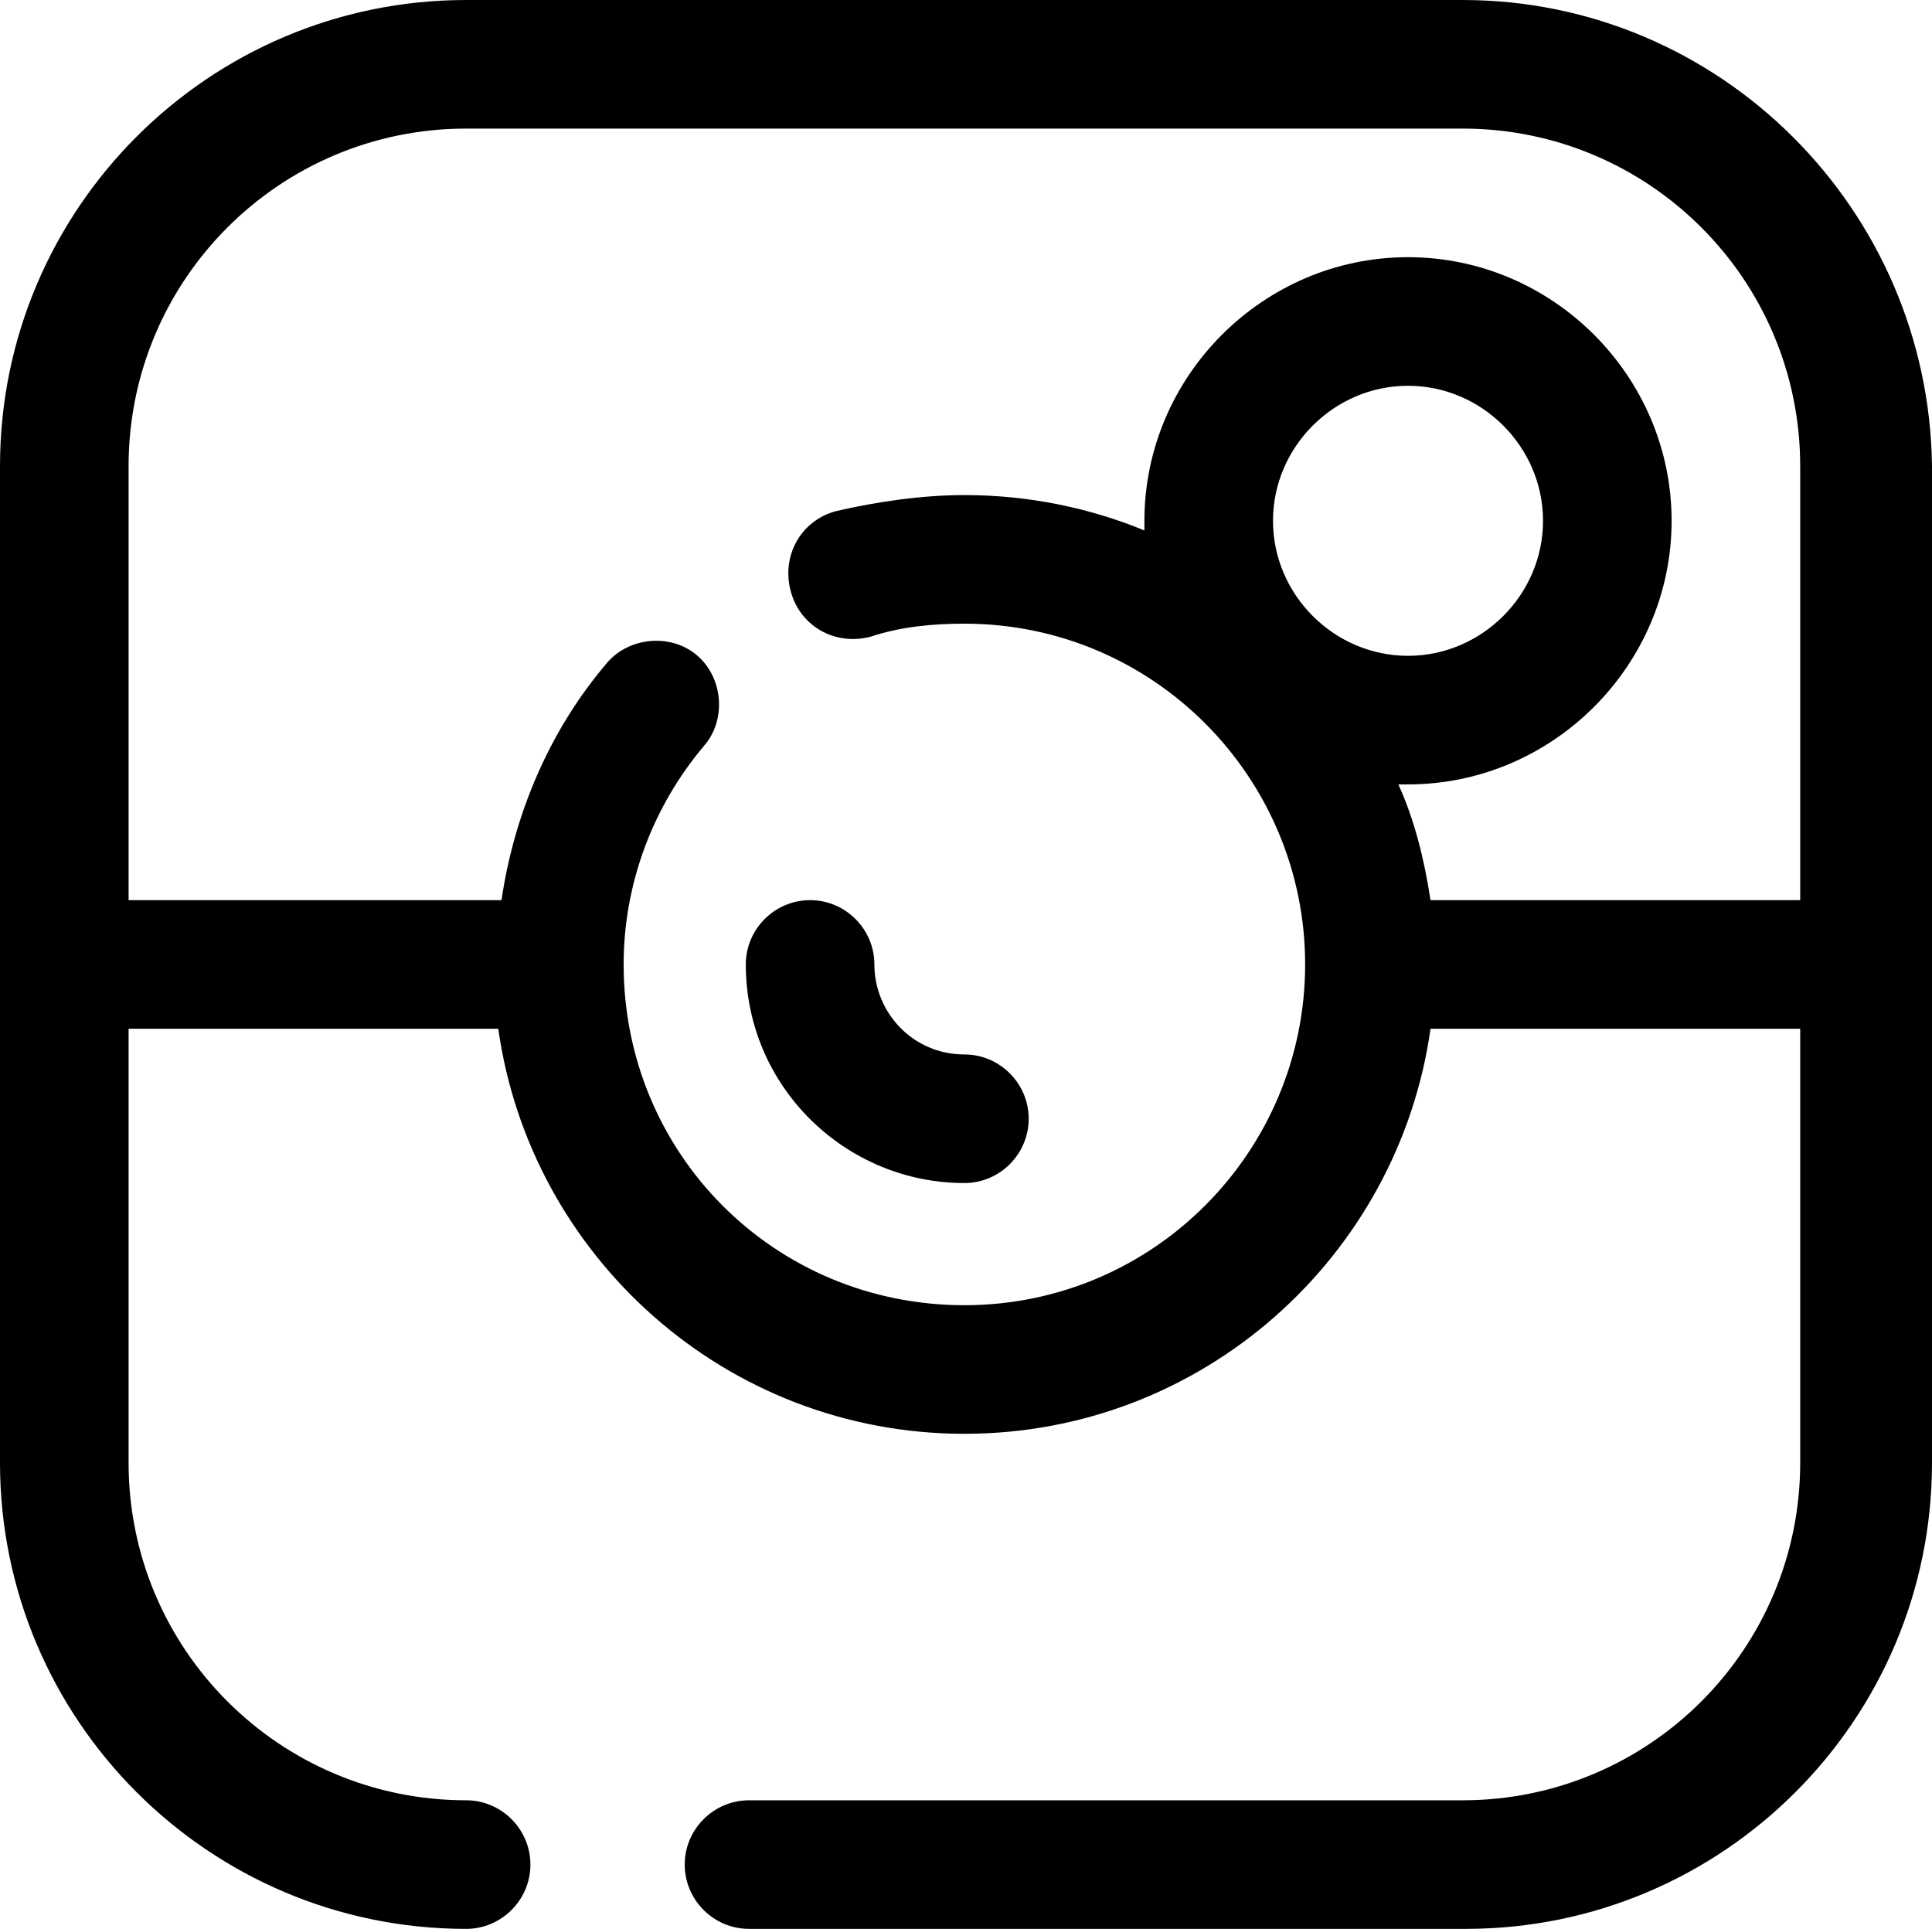
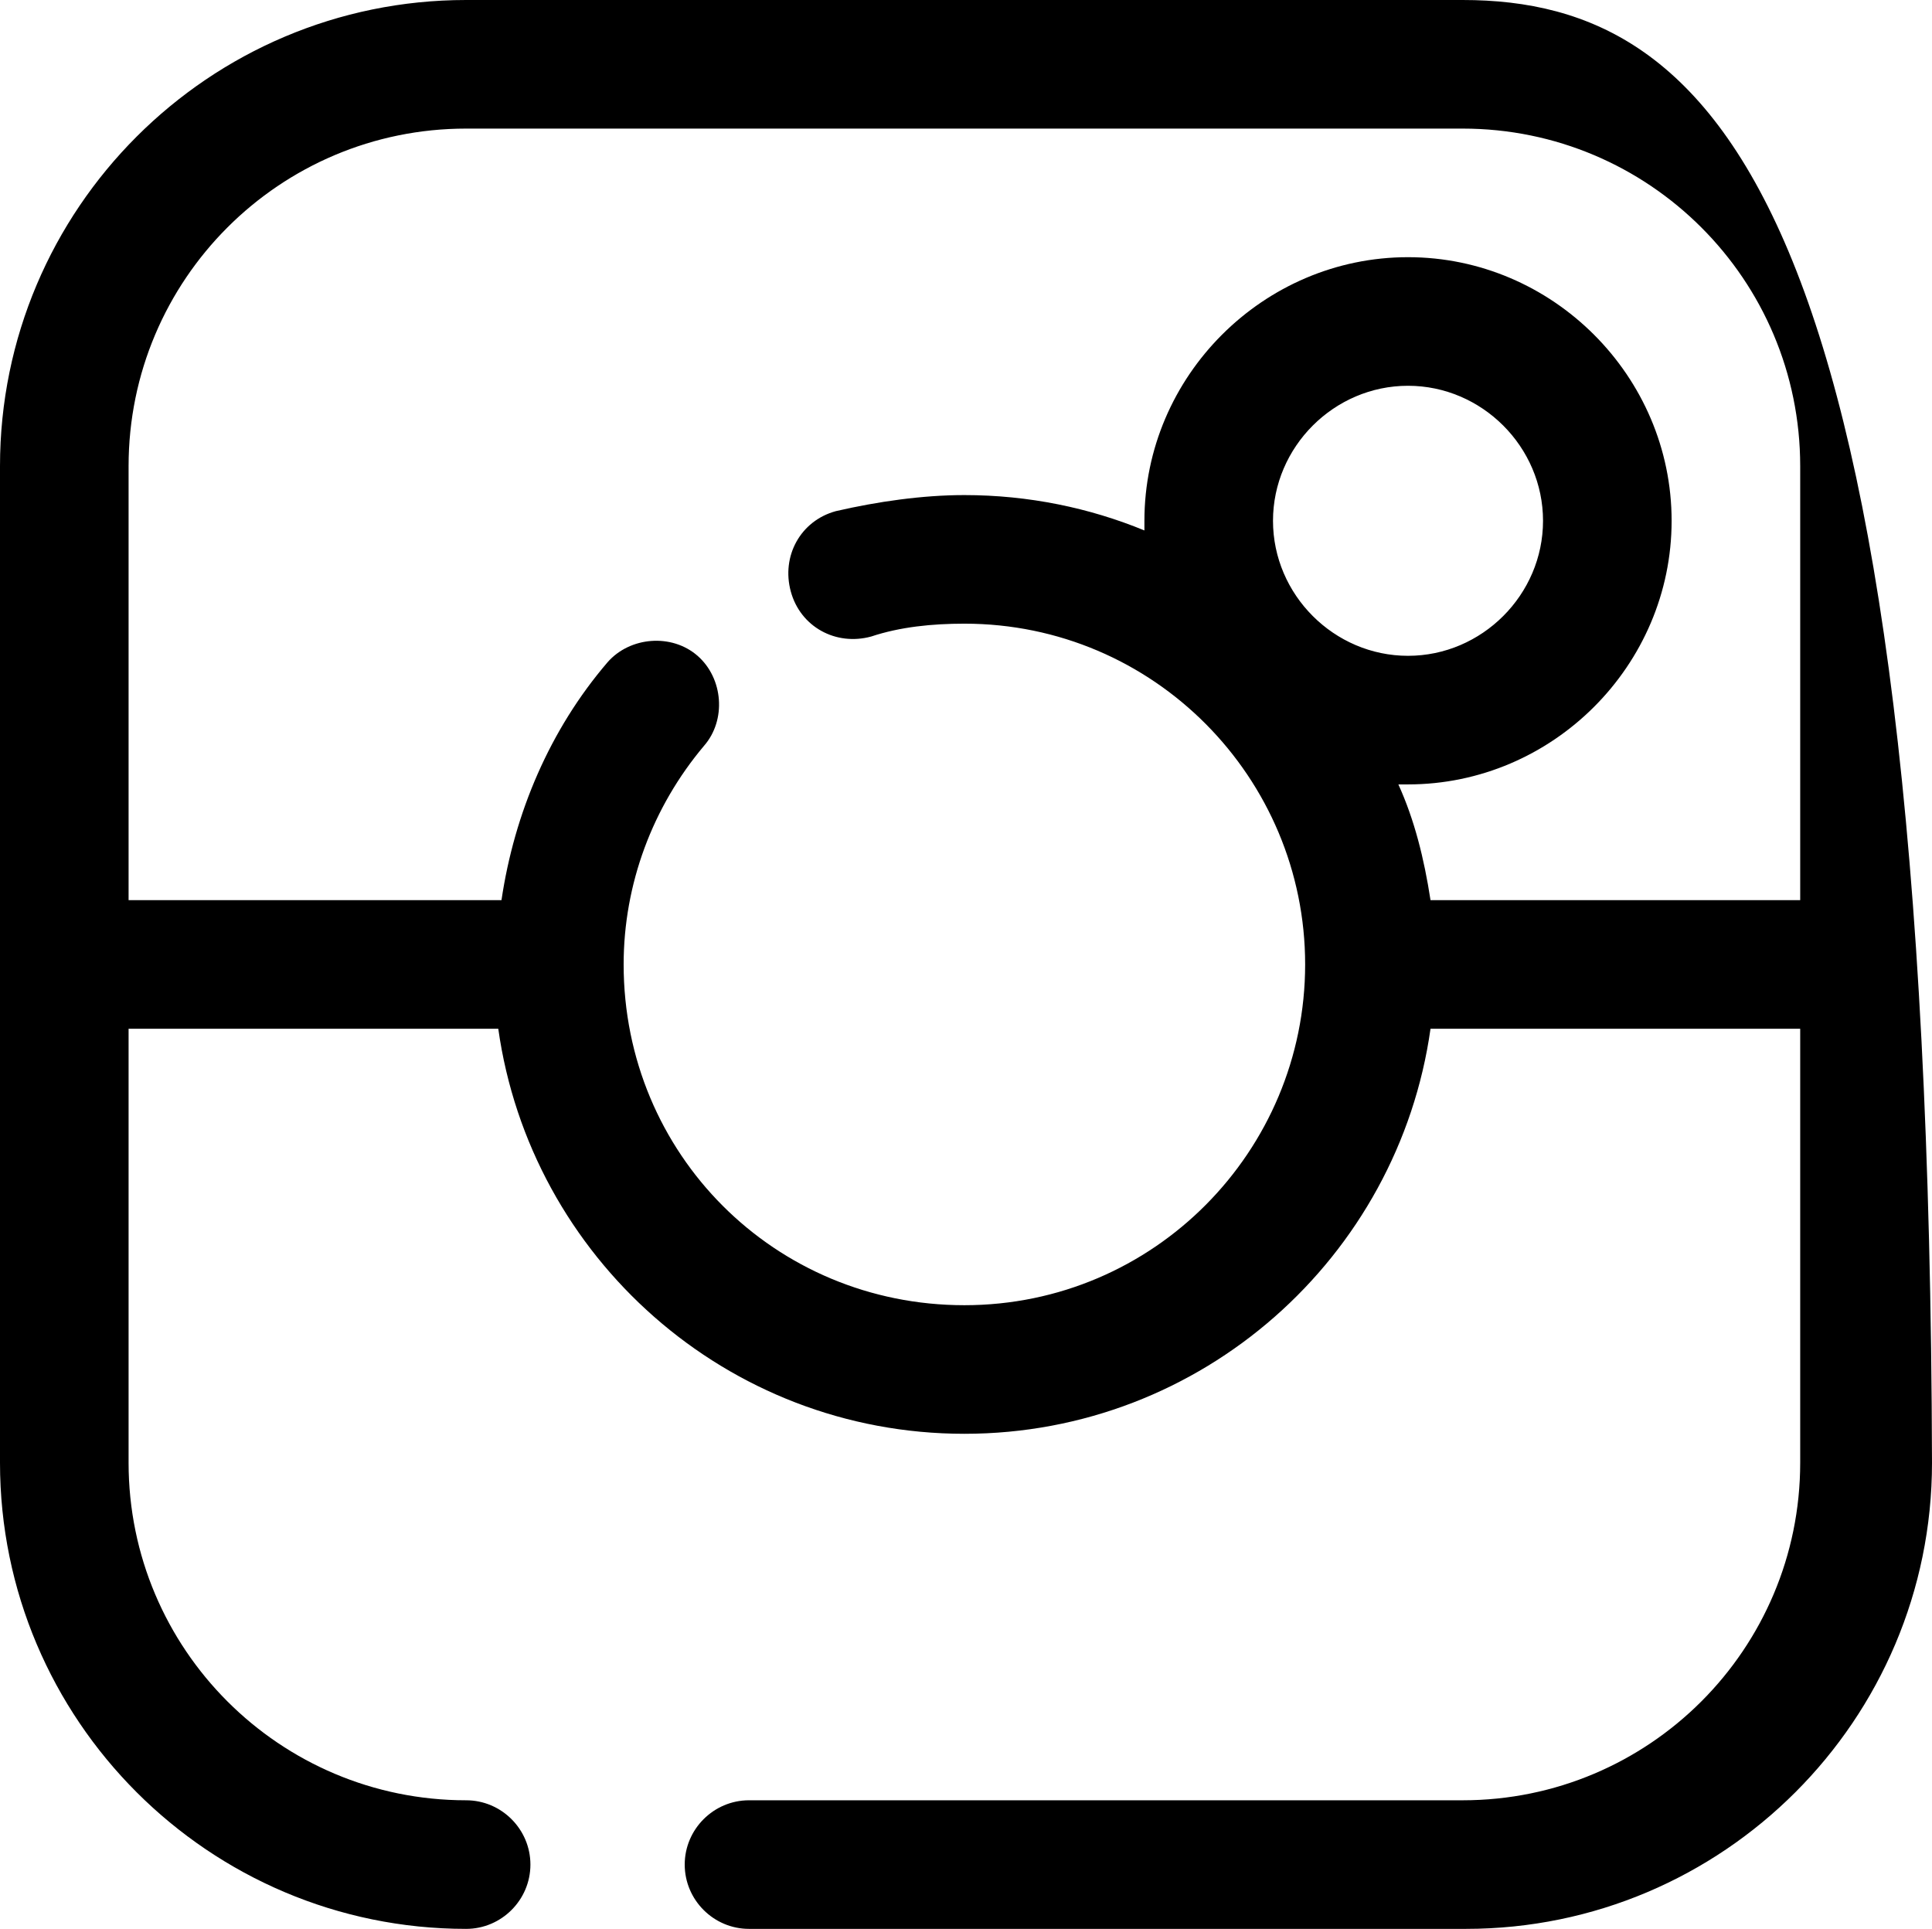
<svg xmlns="http://www.w3.org/2000/svg" height="60.0" preserveAspectRatio="xMidYMid meet" version="1.0" viewBox="2.0 2.0 60.1 60.0" width="60.1" zoomAndPan="magnify">
  <g id="change1_1">
-     <path d="M47.5,2h-31C8.5,2,2,8.5,2,16.5v31C2,55.5,8.5,62,16.5,62c1.1,0,2-0.9,2-2s-0.9-2-2-2C10.7,58,6,53.3,6,47.5V34h11.5 c1,7.1,7.1,12.6,14.5,12.6S45.5,41.1,46.5,34H58v13.5C58,53.3,53.3,58,47.5,58H25.3c-1.1,0-2,0.9-2,2s0.9,2,2,2h22.3 c8,0,14.5-6.5,14.5-14.5v-31C62,8.5,55.5,2,47.5,2z M41.6,18.2c0-2.3,1.9-4.2,4.2-4.2s4.2,1.9,4.2,4.2c0,2.3-1.9,4.2-4.2,4.2 S41.6,20.5,41.6,18.2z M46.5,30c-0.2-1.3-0.5-2.5-1-3.6c0.1,0,0.2,0,0.3,0c4.5,0,8.2-3.7,8.2-8.2c0-4.5-3.7-8.2-8.2-8.2 s-8.2,3.7-8.2,8.2c0,0.1,0,0.2,0,0.3c-1.7-0.7-3.6-1.1-5.6-1.1c-1.3,0-2.7,0.2-4,0.5c-1.1,0.3-1.7,1.4-1.4,2.5 c0.3,1.1,1.4,1.7,2.5,1.4c0.9-0.3,1.9-0.4,2.9-0.4c5.9,0,10.6,4.8,10.6,10.6S37.9,42.6,32,42.6S21.4,37.9,21.4,32 c0-2.5,0.9-4.9,2.5-6.8c0.7-0.8,0.6-2.1-0.2-2.8c-0.8-0.7-2.1-0.6-2.8,0.2c-1.8,2.1-2.9,4.7-3.3,7.4H6V16.5C6,10.7,10.7,6,16.5,6 h31C53.3,6,58,10.7,58,16.5V30H46.5z" />
-     <path d="M25.2,32c0,3.8,3.1,6.8,6.8,6.8c1.1,0,2-0.9,2-2s-0.9-2-2-2c-1.6,0-2.8-1.3-2.8-2.8c0-1.1-0.9-2-2-2S25.2,30.9,25.2,32z" />
+     <path d="M47.5,2h-31C8.5,2,2,8.5,2,16.5v31C2,55.5,8.5,62,16.5,62c1.1,0,2-0.9,2-2s-0.9-2-2-2C10.7,58,6,53.3,6,47.5V34h11.5 c1,7.1,7.1,12.6,14.5,12.6S45.5,41.1,46.5,34H58v13.5C58,53.3,53.3,58,47.5,58H25.3c-1.1,0-2,0.9-2,2s0.9,2,2,2h22.3 c8,0,14.5-6.5,14.5-14.5C62,8.5,55.5,2,47.5,2z M41.6,18.2c0-2.3,1.9-4.2,4.2-4.2s4.2,1.9,4.2,4.2c0,2.3-1.9,4.2-4.2,4.2 S41.6,20.5,41.6,18.2z M46.5,30c-0.2-1.3-0.5-2.5-1-3.6c0.1,0,0.2,0,0.3,0c4.5,0,8.2-3.7,8.2-8.2c0-4.5-3.7-8.2-8.2-8.2 s-8.2,3.7-8.2,8.2c0,0.1,0,0.2,0,0.3c-1.7-0.7-3.6-1.1-5.6-1.1c-1.3,0-2.7,0.2-4,0.5c-1.1,0.3-1.7,1.4-1.4,2.5 c0.3,1.1,1.4,1.7,2.5,1.4c0.9-0.3,1.9-0.4,2.9-0.4c5.9,0,10.6,4.8,10.6,10.6S37.9,42.6,32,42.6S21.4,37.9,21.4,32 c0-2.5,0.9-4.9,2.5-6.8c0.7-0.8,0.6-2.1-0.2-2.8c-0.8-0.7-2.1-0.6-2.8,0.2c-1.8,2.1-2.9,4.7-3.3,7.4H6V16.5C6,10.7,10.7,6,16.5,6 h31C53.3,6,58,10.7,58,16.5V30H46.5z" />
  </g>
</svg>